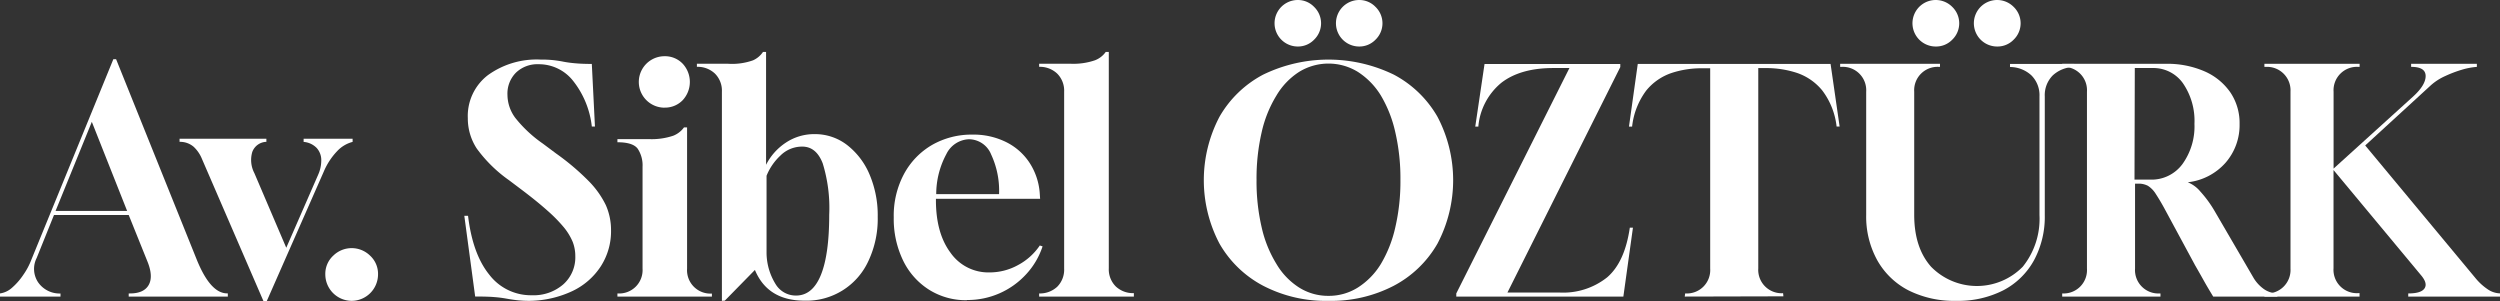
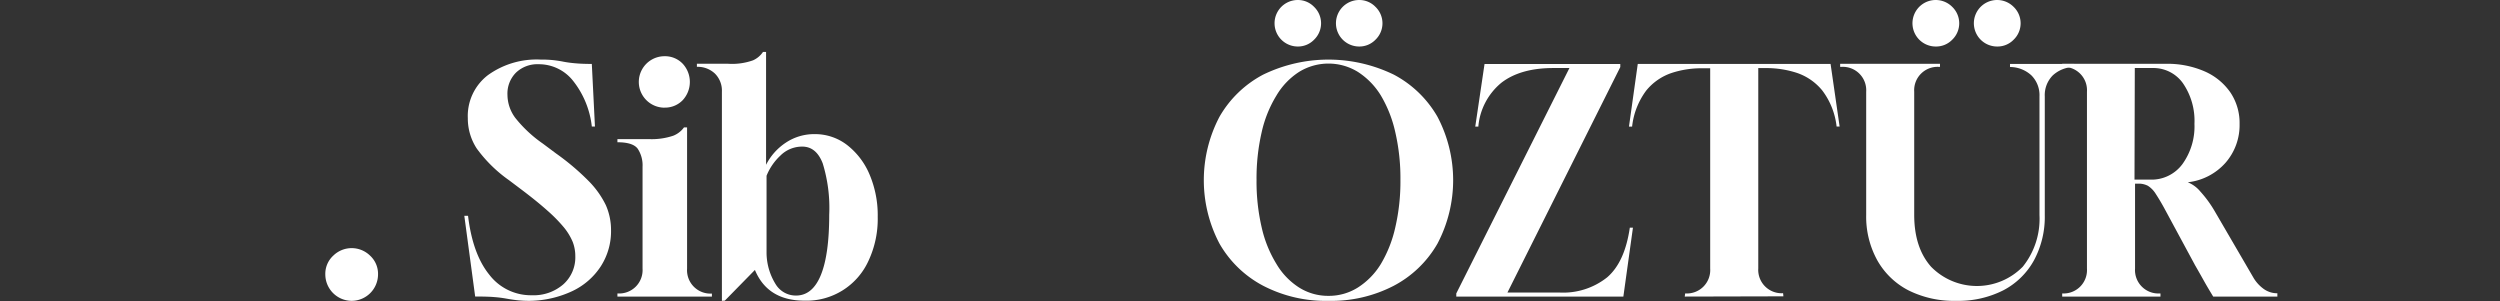
<svg xmlns="http://www.w3.org/2000/svg" id="b38aba7b-2483-4f48-ac9e-c3c689763541" data-name="katman 1" viewBox="0 0 414.91 50.02">
  <rect x="0" y="0" width="414.91" height="50.02" fill="#333333" stroke="none" />
  <defs>
    <style>.af83e07e-c724-481c-a5ed-3994cb9bb60e{fill:#fff;}</style>
  </defs>
-   <path class="af83e07e-c724-481c-a5ed-3994cb9bb60e" d="M57.19,165v-.52a3.76,3.76,0,0,0,2-.95,10.75,10.75,0,0,0,1.87-2.14,11.44,11.44,0,0,0,1.34-2.52L76,125.61h.46l13.38,33.25q2.27,5.61,5.05,5.61H95V165H78.55v-.52h.21c1.54,0,2.58-.47,3.11-1.41s.46-2.26-.23-3.94l-3.09-7.67H66.15l-2.88,7.15a4,4,0,0,0,.23,4,4.33,4.33,0,0,0,3.73,1.88V165Zm9.22-14.21H78.29L72.43,136Z" transform="translate(-57.19 -115.78)" />
-   <path class="af83e07e-c724-481c-a5ed-3994cb9bb60e" d="M100.94,165.81,90.7,142.14a5.65,5.65,0,0,0-1.37-2,3.47,3.47,0,0,0-2.34-.82v-.52H101.4v.52A2.56,2.56,0,0,0,99.06,141a4.69,4.69,0,0,0,.34,3.5l5.3,12.4L110,144.76a5.83,5.83,0,0,0,.51-2.32,3,3,0,0,0-.77-2.11,3.4,3.4,0,0,0-2.16-1v-.52h8.13v.52a5.35,5.35,0,0,0-2.57,1.54,11.25,11.25,0,0,0-2.22,3.4l-9.47,21.51Z" transform="translate(-57.19 -115.78)" />
  <path class="af83e07e-c724-481c-a5ed-3994cb9bb60e" d="M115.56,165.71a4.4,4.4,0,0,1-4.38-4.38,4.1,4.1,0,0,1,1.34-3.14,4.36,4.36,0,0,1,6.07,0,4.1,4.1,0,0,1,1.34,3.14,4.4,4.4,0,0,1-4.37,4.38Z" transform="translate(-57.19 -115.78)" />
  <path class="af83e07e-c724-481c-a5ed-3994cb9bb60e" d="M145.15,165.71a18.44,18.44,0,0,1-2.19-.11c-.56-.07-1.12-.15-1.67-.25a19.3,19.3,0,0,0-2-.26c-.79-.07-1.87-.1-3.24-.1l-1.8-13.39h.62q.76,6.35,3.52,9.76a8.69,8.69,0,0,0,7.08,3.42,7.51,7.51,0,0,0,5.2-1.8,6,6,0,0,0,2-4.68,6.51,6.51,0,0,0-.43-2.37,9.79,9.79,0,0,0-1.47-2.42A24.94,24.94,0,0,0,148,150.7q-1.69-1.51-4.22-3.42l-2.11-1.59a22.9,22.9,0,0,1-5.35-5.25,9.12,9.12,0,0,1-1.49-5.05,8.54,8.54,0,0,1,3.31-7.12,13.82,13.82,0,0,1,8.78-2.6,18.75,18.75,0,0,1,2.19.1c.56.07,1.11.15,1.64.26a18.84,18.84,0,0,0,1.88.25c.72.07,1.65.11,2.78.11l.52,10.39h-.52a14.78,14.78,0,0,0-3.09-7.56,7.22,7.22,0,0,0-5.71-2.78,5.14,5.14,0,0,0-3.78,1.39,4.92,4.92,0,0,0-1.42,3.7,6.47,6.47,0,0,0,1.32,3.84,21.36,21.36,0,0,0,4.55,4.24l2.21,1.65a40.34,40.34,0,0,1,5.38,4.55,15,15,0,0,1,2.86,4,10.19,10.19,0,0,1,.87,4.17,10.74,10.74,0,0,1-1.7,6,11.47,11.47,0,0,1-4.7,4.1A17.17,17.17,0,0,1,145.15,165.71Z" transform="translate(-57.19 -115.78)" />
  <path class="af83e07e-c724-481c-a5ed-3994cb9bb60e" d="M159.66,165v-.52h.05a3.88,3.88,0,0,0,4.12-4.12V143.47a5,5,0,0,0-.8-3c-.53-.72-1.65-1.08-3.37-1.08v-.52h5.25a11.32,11.32,0,0,0,4-.56,4,4,0,0,0,1.8-1.39h.51v23.46a3.88,3.88,0,0,0,4.12,4.12h0V165Zm7.82-31.35a4.27,4.27,0,1,1,0-8.54,4.06,4.06,0,0,1,3,1.23,4.45,4.45,0,0,1,0,6.08A4.06,4.06,0,0,1,167.48,133.64Z" transform="translate(-57.19 -115.78)" />
  <path class="af83e07e-c724-481c-a5ed-3994cb9bb60e" d="M177,165.71V131a4,4,0,0,0-1.15-3,4.16,4.16,0,0,0-3-1.13v-.51H178a10.35,10.35,0,0,0,4.17-.57,3.93,3.93,0,0,0,1.65-1.39h.51v18.73a9.56,9.56,0,0,1,3.32-3.7,8.46,8.46,0,0,1,4.71-1.39,8.7,8.7,0,0,1,5.41,1.8,12.14,12.14,0,0,1,3.73,4.89,17.29,17.29,0,0,1,1.36,7.05,16.36,16.36,0,0,1-1.52,7.26,11.28,11.28,0,0,1-10.62,6.64q-6.13,0-8.24-5.1l-5,5.1Zm12.3-.88q2.73,0,4.12-3.4t1.39-10a25.12,25.12,0,0,0-1.08-8.54c-.72-1.86-1.85-2.78-3.4-2.78a5.1,5.1,0,0,0-3.62,1.49,9.32,9.32,0,0,0-2.3,3.35v12.91a10,10,0,0,0,1.5,5.07A3.91,3.91,0,0,0,189.25,164.83Z" transform="translate(-57.19 -115.78)" />
-   <path class="af83e07e-c724-481c-a5ed-3994cb9bb60e" d="M217.66,165.6a11.46,11.46,0,0,1-6.3-1.75,11.77,11.77,0,0,1-4.3-4.86,15.84,15.84,0,0,1-1.54-7.13,14.63,14.63,0,0,1,1.7-7.2,12.32,12.32,0,0,1,4.65-4.82,13.2,13.2,0,0,1,6.72-1.72,12.12,12.12,0,0,1,5.58,1.24,9.87,9.87,0,0,1,3.91,3.47,10.64,10.64,0,0,1,1.68,5.17l.05.77H212.52V149c0,3.64.8,6.55,2.42,8.72a7.65,7.65,0,0,0,6.48,3.27,9.72,9.72,0,0,0,4.71-1.21,10.09,10.09,0,0,0,3.63-3.26l.46.15a12.54,12.54,0,0,1-2.73,4.63,13.17,13.17,0,0,1-9.83,4.27ZM212.57,148H223a14.24,14.24,0,0,0-1.32-6.59,4,4,0,0,0-3.68-2.52,4.35,4.35,0,0,0-3.75,2.47A14,14,0,0,0,212.57,148Z" transform="translate(-57.19 -115.78)" />
-   <path class="af83e07e-c724-481c-a5ed-3994cb9bb60e" d="M229.65,165v-.52a4.2,4.2,0,0,0,3-1.11,4,4,0,0,0,1.15-3V131a4,4,0,0,0-1.15-3,4.17,4.17,0,0,0-3-1.13v-.51h5.25a11.06,11.06,0,0,0,4-.57,3.86,3.86,0,0,0,1.8-1.39h.51v35.92a4,4,0,0,0,1.16,3,4.17,4.17,0,0,0,3,1.11V165Z" transform="translate(-57.19 -115.78)" />
  <path class="af83e07e-c724-481c-a5ed-3994cb9bb60e" d="M277.67,165.71a22.49,22.49,0,0,1-10.83-2.5,18,18,0,0,1-7.26-7,22.6,22.6,0,0,1,0-21.05,18.06,18.06,0,0,1,7.26-7,24.8,24.8,0,0,1,21.66,0,18.06,18.06,0,0,1,7.26,7,22.6,22.6,0,0,1,0,21.05,18,18,0,0,1-7.26,7A22.49,22.49,0,0,1,277.67,165.71Zm0-.83a9,9,0,0,0,4.89-1.39,12.09,12.09,0,0,0,3.81-3.91,20.63,20.63,0,0,0,2.39-6.07,33.69,33.69,0,0,0,.85-7.88,34.05,34.05,0,0,0-.85-7.9,20.65,20.65,0,0,0-2.39-6.09,12.23,12.23,0,0,0-3.81-3.92,9.3,9.3,0,0,0-9.78,0,11.77,11.77,0,0,0-3.75,3.92,19.89,19.89,0,0,0-2.45,6.09,34.05,34.05,0,0,0-.85,7.9,33.69,33.69,0,0,0,.85,7.88,19.87,19.87,0,0,0,2.45,6.07,11.65,11.65,0,0,0,3.75,3.91A9,9,0,0,0,277.67,164.88Zm-5.09-41.38a3.86,3.86,0,0,1,0-7.72,3.72,3.72,0,0,1,2.7,1.14,3.78,3.78,0,0,1,0,5.45A3.71,3.71,0,0,1,272.58,123.5Zm10.19,0a3.86,3.86,0,0,1,0-7.72,3.72,3.72,0,0,1,2.7,1.14,3.78,3.78,0,0,1,0,5.45A3.71,3.71,0,0,1,282.77,123.5Z" transform="translate(-57.19 -115.78)" />
  <path class="af83e07e-c724-481c-a5ed-3994cb9bb60e" d="M298.88,165v-.52l18.78-37.41H315q-5.46,0-8.63,2.44a10.59,10.59,0,0,0-3.83,7.28h-.51l1.54-10.39H326.1v.51l-18.73,37.42H316a11.72,11.72,0,0,0,7.93-2.53q2.92-2.52,3.75-8.23h.52L326.61,165Z" transform="translate(-57.19 -115.78)" />
  <path class="af83e07e-c724-481c-a5ed-3994cb9bb60e" d="M336.8,165l.06-.52h.05a3.88,3.88,0,0,0,4.11-4.12V127.11h-1.49a15.71,15.71,0,0,0-4.94.79,9.21,9.21,0,0,0-4.17,2.89,12.2,12.2,0,0,0-2.36,6h-.52L329,126.39H361l1.5,10.39H362a12.14,12.14,0,0,0-2.39-6,9.27,9.27,0,0,0-4.22-2.91,16.29,16.29,0,0,0-5.07-.79H349v33.24a3.88,3.88,0,0,0,4.12,4.12l.05.52Z" transform="translate(-57.19 -115.78)" />
  <path class="af83e07e-c724-481c-a5ed-3994cb9bb60e" d="M381.79,165.71a16.87,16.87,0,0,1-7.88-1.75,12.51,12.51,0,0,1-5.17-5,15,15,0,0,1-1.83-7.54V131a3.88,3.88,0,0,0-4.12-4.12h-.2v-.51h16.57v.51H379a3.88,3.88,0,0,0-4.12,4.12v20.43q0,5.46,2.8,8.62a10.65,10.65,0,0,0,15.21,0,12.66,12.66,0,0,0,2.78-8.57V131.79a4.65,4.65,0,0,0-1.34-3.5,5.26,5.26,0,0,0-3.55-1.39v-.51h10.66v.51a5.31,5.31,0,0,0-3.56,1.39,4.64,4.64,0,0,0-1.33,3.5v19.66a15.22,15.22,0,0,1-1.78,7.51,12.28,12.28,0,0,1-5.1,5A16.53,16.53,0,0,1,381.79,165.71Zm-3.3-42.21a3.86,3.86,0,1,1,2.7-6.58,3.78,3.78,0,0,1,0,5.45A3.71,3.71,0,0,1,378.49,123.5Zm10.19,0a3.86,3.86,0,1,1,2.7-6.58,3.78,3.78,0,0,1,0,5.45A3.71,3.71,0,0,1,388.68,123.5Z" transform="translate(-57.19 -115.78)" />
  <path class="af83e07e-c724-481c-a5ed-3994cb9bb60e" d="M399.44,165v-.52a3.88,3.88,0,0,0,4.11-4.12V131a3.88,3.88,0,0,0-4.11-4.12v-.51h17.19a15.42,15.42,0,0,1,6.46,1.26,10.11,10.11,0,0,1,4.27,3.5,9.08,9.08,0,0,1,1.52,5.22,9.5,9.5,0,0,1-2.32,6.43,9.8,9.8,0,0,1-6.28,3.25,5.29,5.29,0,0,1,2.09,1.54,19,19,0,0,1,2.34,3.19l6.48,11.12a6.16,6.16,0,0,0,1.73,1.88,3.82,3.82,0,0,0,2.23.69V165H424.5c-.48-.79-1-1.65-1.52-2.58s-1-1.78-1.46-2.57l-5-9.26c-.61-1.14-1.14-2-1.57-2.66a4.21,4.21,0,0,0-1.28-1.31,3.29,3.29,0,0,0-1.62-.36h-.52v14.1a3.88,3.88,0,0,0,4.12,4.12h.1V165Zm12-19.41h2.63a6.36,6.36,0,0,0,5.32-2.57,10.68,10.68,0,0,0,2-6.69,11,11,0,0,0-1.9-6.72,6,6,0,0,0-5-2.54h-3Z" transform="translate(-57.19 -115.78)" />
-   <path class="af83e07e-c724-481c-a5ed-3994cb9bb60e" d="M433,165v-.52h.21a3.9,3.9,0,0,0,4.12-4.12V131a3.9,3.9,0,0,0-4.12-4.12H433v-.51h15.8v.51h-.2a3.88,3.88,0,0,0-4.12,4.12v12.76l13.18-11.94q2.1-1.91,2.1-3.42c0-1-.78-1.52-2.36-1.52h-.05v-.51h10.91v.51a11.57,11.57,0,0,0-2.45.46,20.3,20.3,0,0,0-2.8,1.06,9.28,9.28,0,0,0-2.37,1.52l-10.91,10L468,161.9a9.38,9.38,0,0,0,2,1.85,3.8,3.8,0,0,0,2.11.72V165H456.87v-.52c1.44,0,2.34-.28,2.71-.85s.16-1.29-.6-2.19L444.47,144v16.31a3.88,3.88,0,0,0,4.12,4.12h.2V165Z" transform="translate(-57.19 -115.78)" />
</svg>